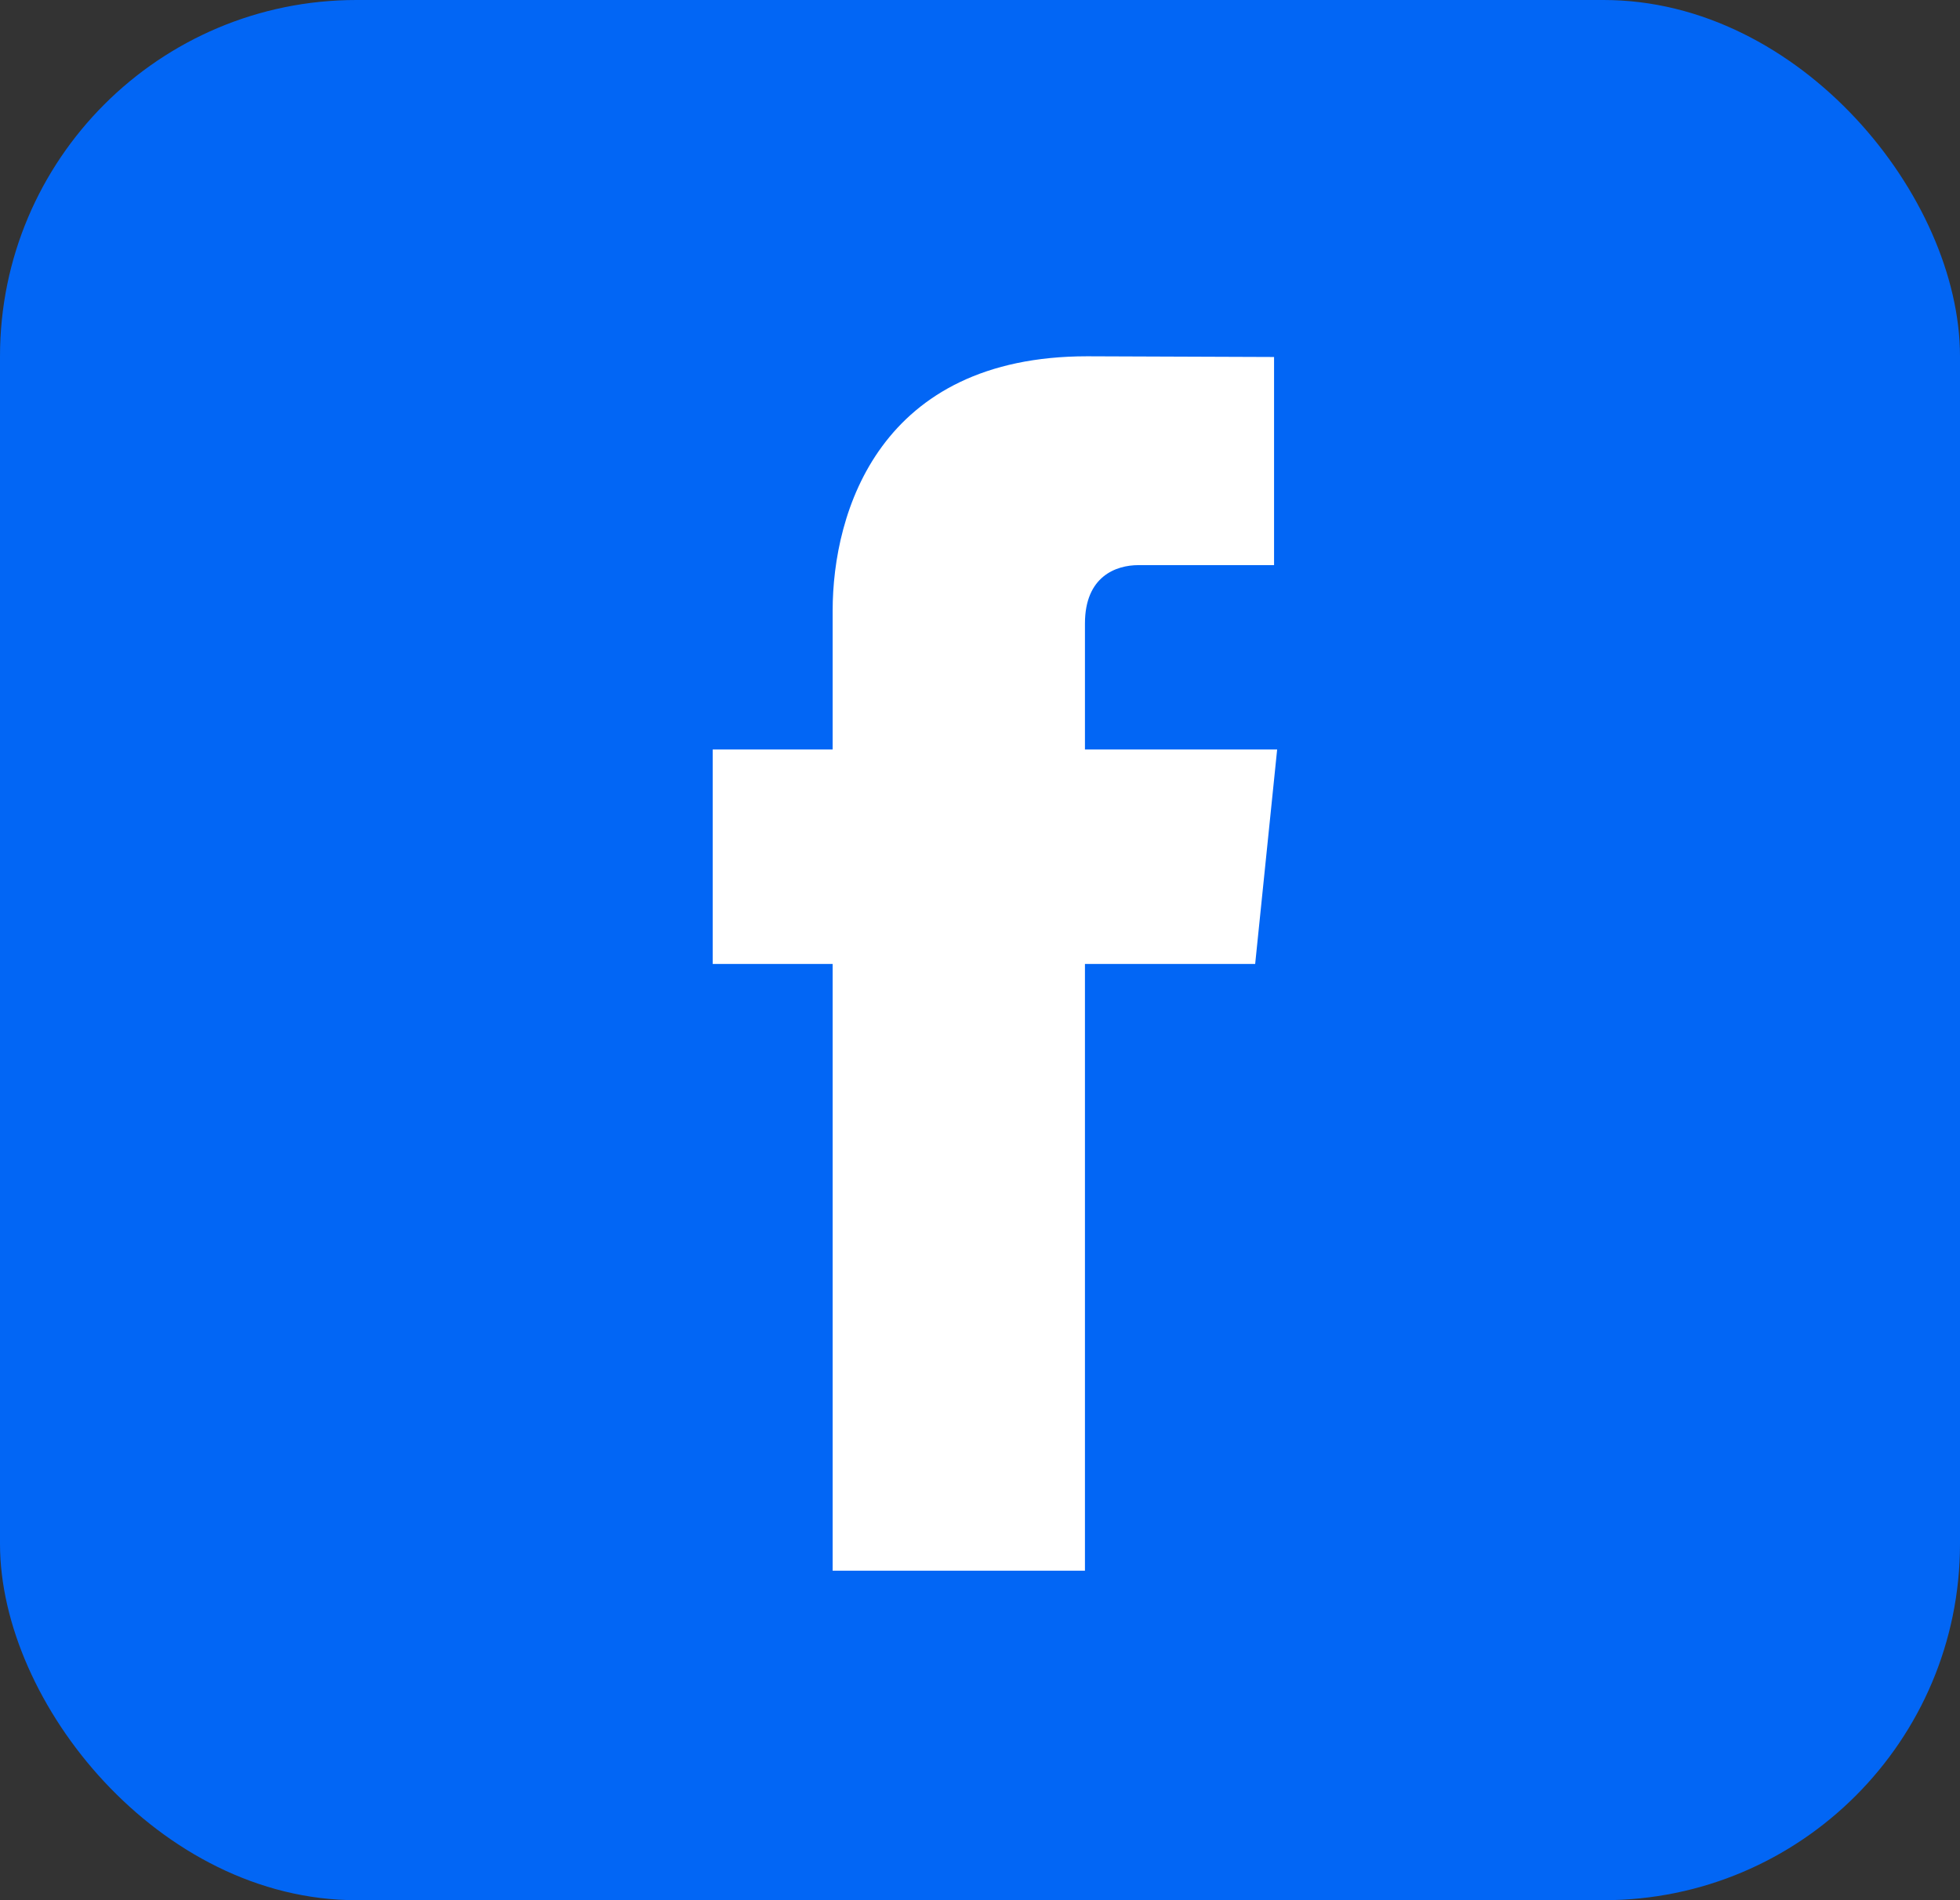
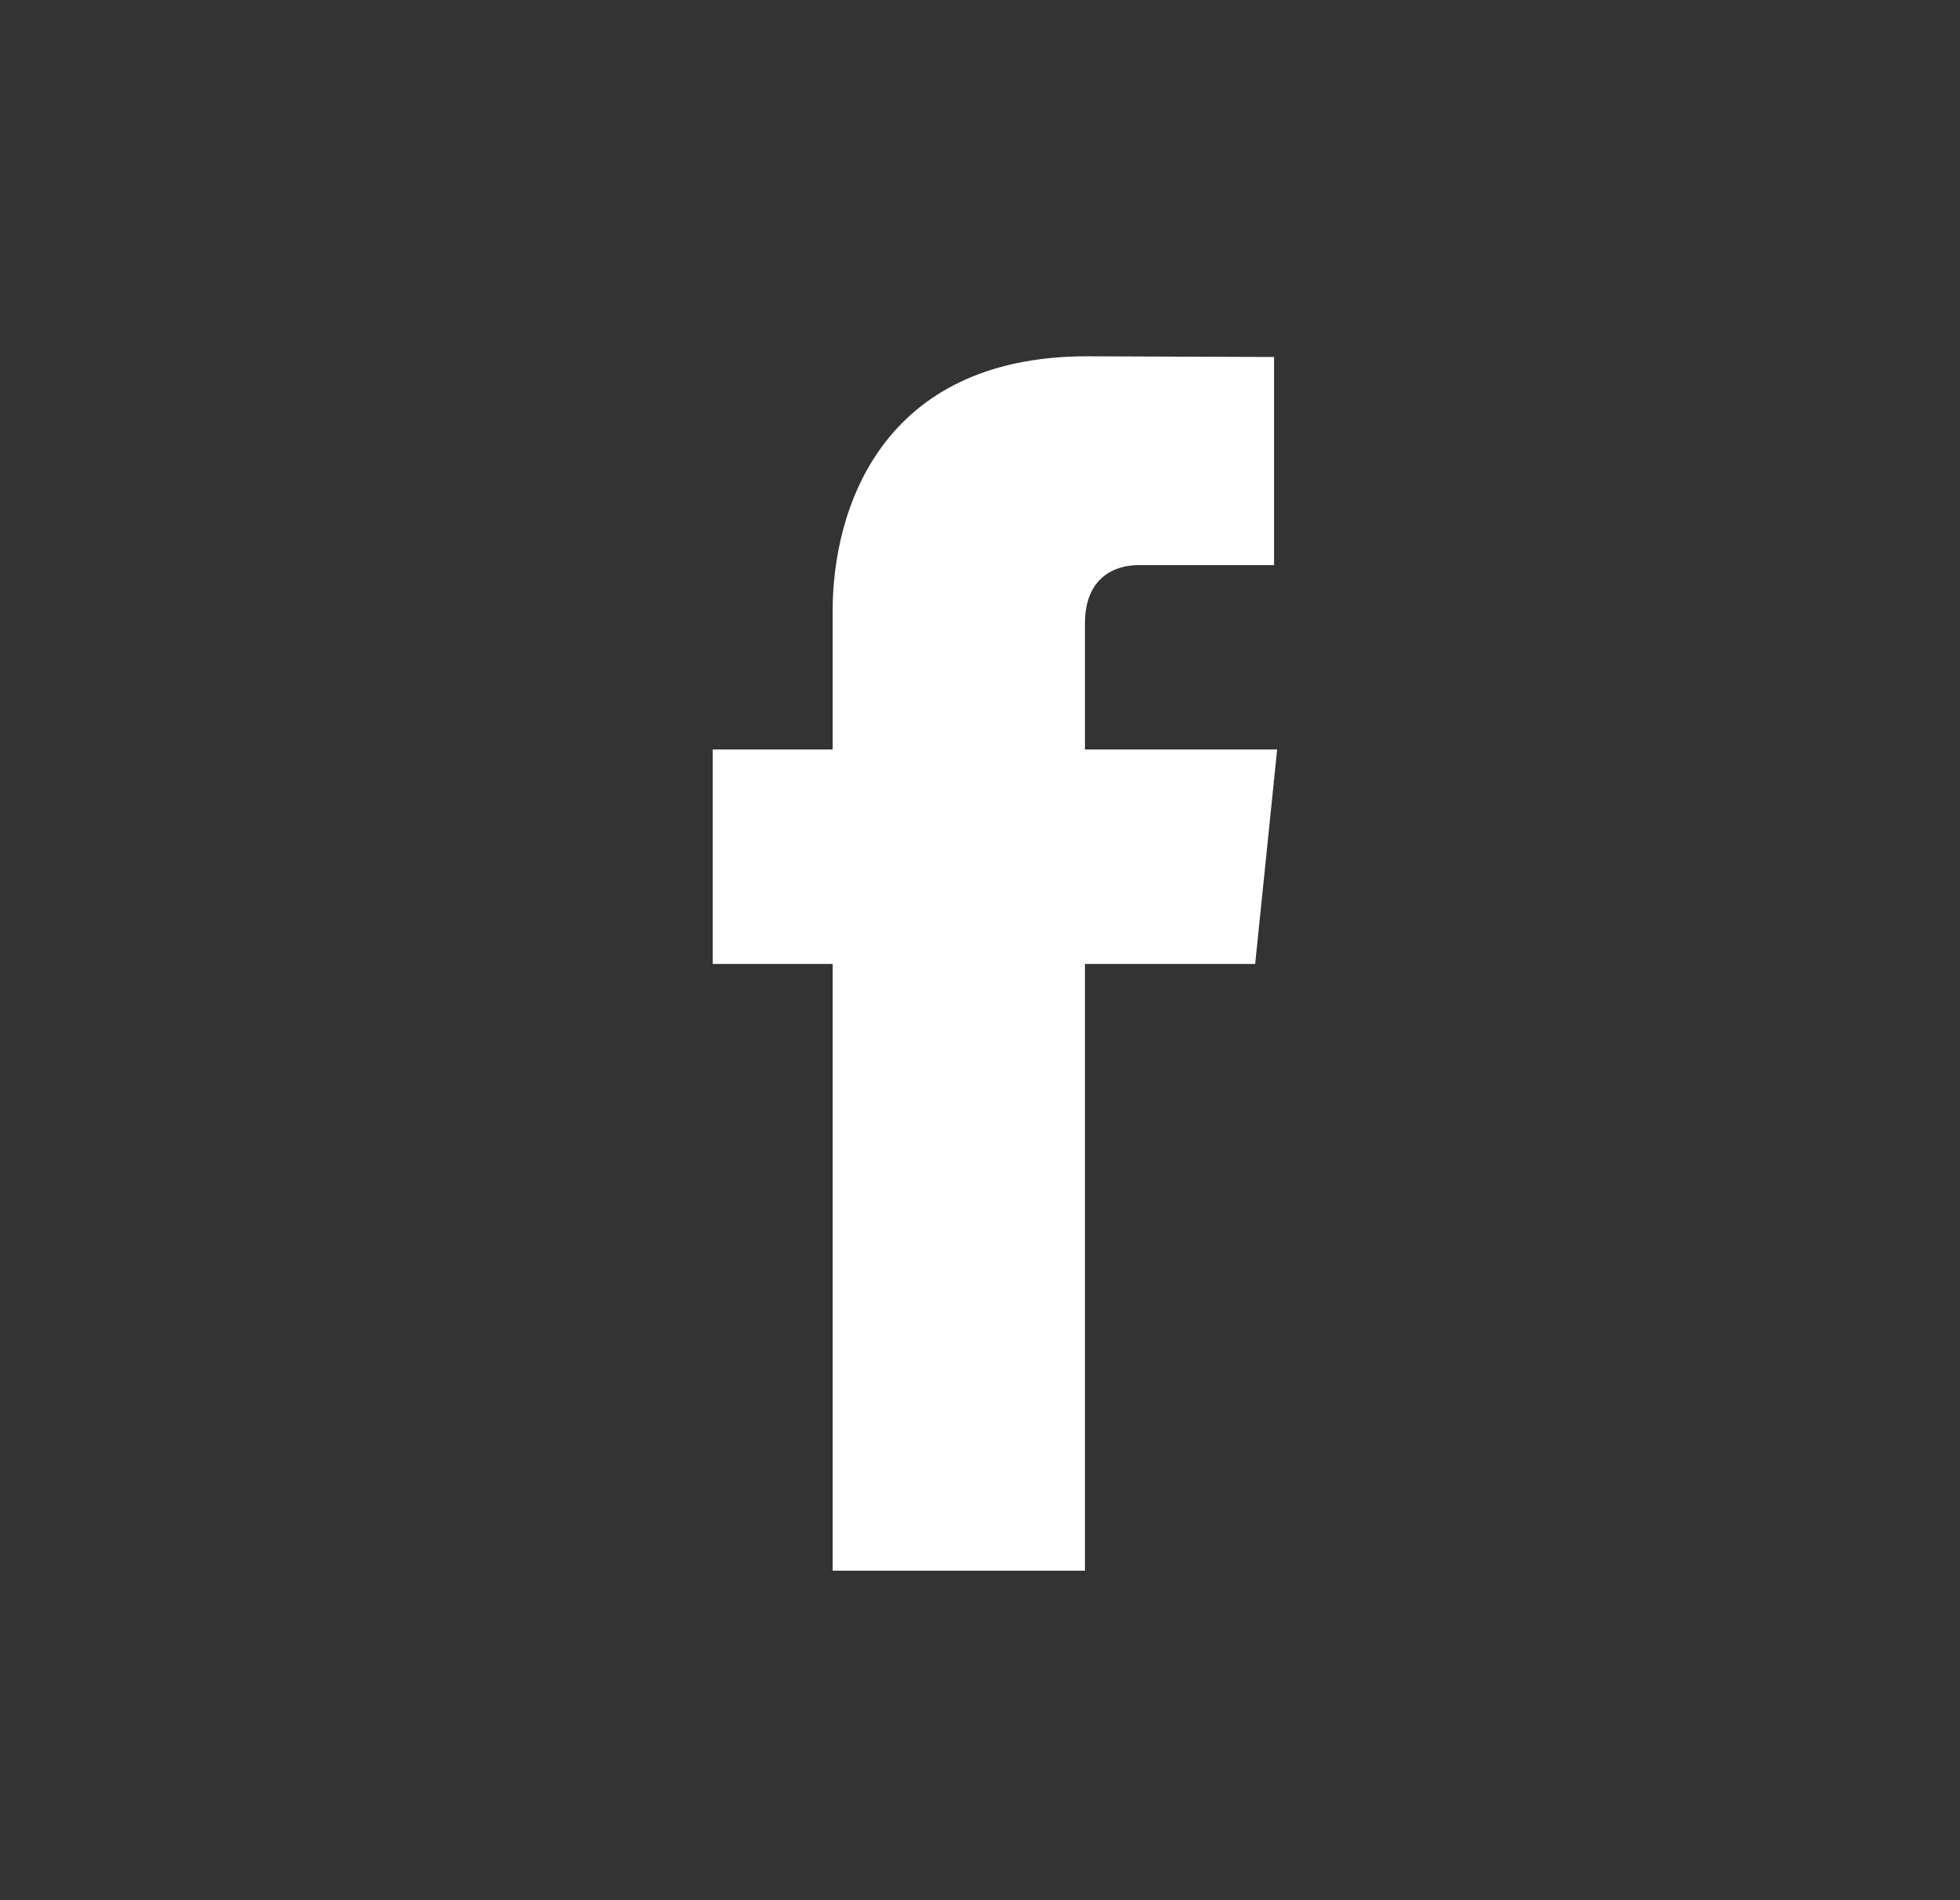
<svg xmlns="http://www.w3.org/2000/svg" width="33" height="32" viewBox="0 0 33 32" fill="none">
  <rect x="0" y="0" width="33" height="32" fill="#333333" stroke="none" />
-   <rect width="33" height="32" rx="6" fill="#0266F5" />
  <path d="M21.503 12.622H18.267V10.5C18.267 9.702 18.795 9.517 19.167 9.517C19.538 9.517 21.451 9.517 21.451 9.517V6.012L18.305 6C14.814 6 14.019 8.614 14.019 10.286V12.622H12V16.233H14.019C14.019 20.867 14.019 26.451 14.019 26.451H18.267C18.267 26.451 18.267 20.812 18.267 16.233H21.133L21.503 12.622Z" fill="white" />
</svg>